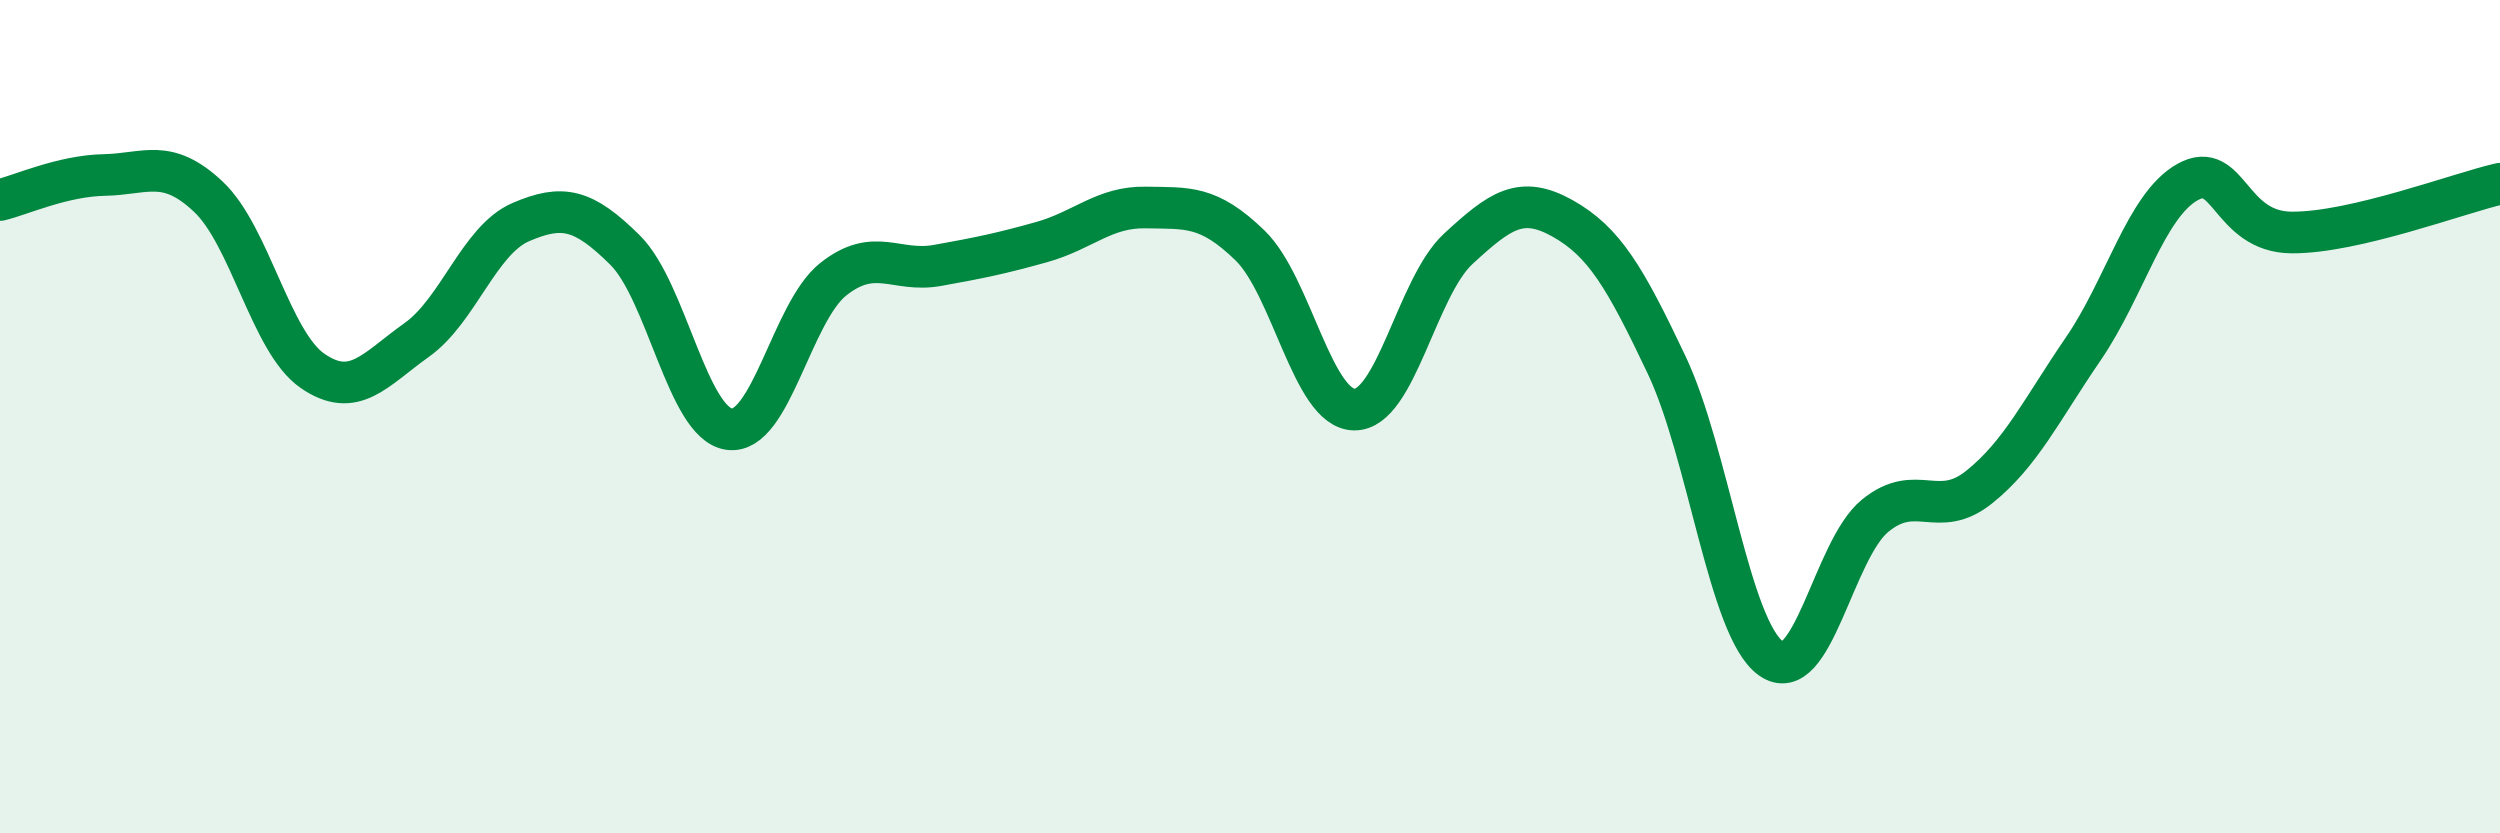
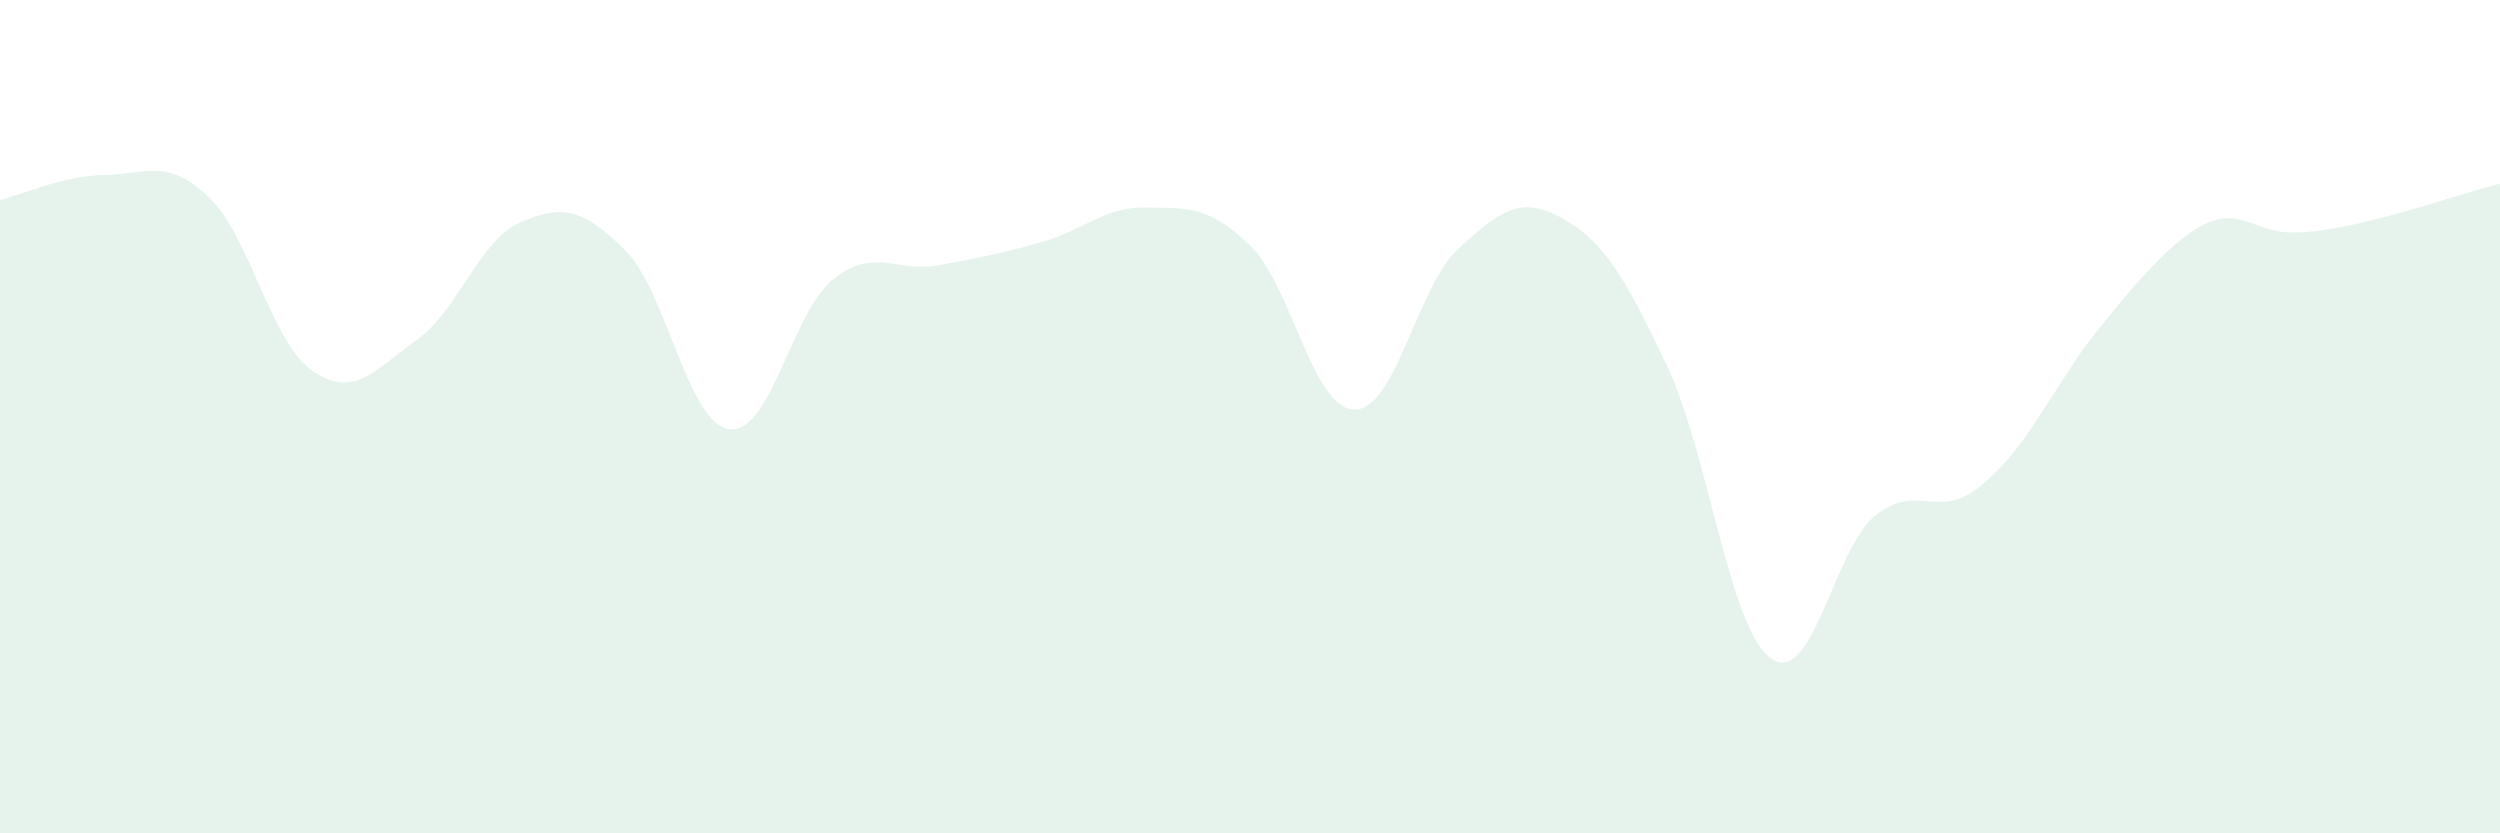
<svg xmlns="http://www.w3.org/2000/svg" width="60" height="20" viewBox="0 0 60 20">
-   <path d="M 0,4.8 C 0.5,4.68 1.5,4.22 2.5,4.2 C 3.5,4.18 4,3.78 5,4.72 C 6,5.66 6.5,8.21 7.5,8.9 C 8.5,9.59 9,8.87 10,8.16 C 11,7.45 11.5,5.76 12.5,5.33 C 13.5,4.9 14,5.01 15,6 C 16,6.99 16.5,10.16 17.5,10.3 C 18.5,10.44 19,7.49 20,6.7 C 21,5.91 21.5,6.55 22.5,6.37 C 23.5,6.19 24,6.09 25,5.81 C 26,5.53 26.5,4.96 27.5,4.98 C 28.5,5 29,4.92 30,5.89 C 31,6.86 31.5,9.81 32.5,9.83 C 33.5,9.85 34,6.89 35,5.97 C 36,5.05 36.5,4.68 37.5,5.24 C 38.5,5.8 39,6.65 40,8.76 C 41,10.87 41.5,15.08 42.5,15.8 C 43.5,16.52 44,13.2 45,12.38 C 46,11.56 46.5,12.49 47.5,11.69 C 48.5,10.89 49,9.83 50,8.37 C 51,6.91 51.5,4.93 52.5,4.37 C 53.5,3.81 53.5,5.57 55,5.58 C 56.5,5.59 59,4.64 60,4.41L60 20L0 20Z" fill="#008740" opacity="0.1" stroke-linecap="round" stroke-linejoin="round" />
-   <path d="M 0,4.8 C 0.5,4.68 1.5,4.22 2.5,4.2 C 3.5,4.18 4,3.78 5,4.72 C 6,5.66 6.5,8.21 7.5,8.9 C 8.5,9.59 9,8.87 10,8.16 C 11,7.45 11.5,5.76 12.5,5.33 C 13.5,4.9 14,5.01 15,6 C 16,6.99 16.5,10.16 17.5,10.3 C 18.5,10.44 19,7.49 20,6.7 C 21,5.91 21.5,6.55 22.5,6.37 C 23.5,6.19 24,6.09 25,5.81 C 26,5.53 26.5,4.96 27.5,4.98 C 28.5,5 29,4.92 30,5.89 C 31,6.86 31.5,9.81 32.5,9.83 C 33.5,9.85 34,6.89 35,5.97 C 36,5.05 36.5,4.68 37.5,5.24 C 38.5,5.8 39,6.65 40,8.76 C 41,10.87 41.5,15.08 42.5,15.8 C 43.5,16.52 44,13.2 45,12.38 C 46,11.56 46.5,12.49 47.5,11.69 C 48.5,10.89 49,9.83 50,8.37 C 51,6.91 51.5,4.93 52.5,4.37 C 53.5,3.81 53.5,5.57 55,5.58 C 56.5,5.59 59,4.64 60,4.41" stroke="#008740" stroke-width="1" fill="none" stroke-linecap="round" stroke-linejoin="round" />
+   <path d="M 0,4.8 C 0.5,4.68 1.5,4.22 2.5,4.2 C 3.5,4.18 4,3.78 5,4.72 C 6,5.66 6.5,8.21 7.5,8.9 C 8.5,9.59 9,8.87 10,8.16 C 11,7.45 11.5,5.76 12.5,5.33 C 13.5,4.9 14,5.01 15,6 C 16,6.99 16.5,10.16 17.5,10.3 C 18.5,10.44 19,7.49 20,6.7 C 21,5.91 21.5,6.55 22.5,6.37 C 23.5,6.19 24,6.09 25,5.81 C 26,5.53 26.5,4.96 27.5,4.98 C 28.5,5 29,4.92 30,5.89 C 31,6.86 31.5,9.81 32.5,9.83 C 33.5,9.85 34,6.89 35,5.97 C 36,5.05 36.5,4.68 37.5,5.24 C 38.5,5.8 39,6.65 40,8.76 C 41,10.87 41.5,15.08 42.5,15.8 C 43.5,16.52 44,13.2 45,12.38 C 46,11.56 46.5,12.49 47.5,11.69 C 48.5,10.89 49,9.83 50,8.37 C 53.5,3.81 53.5,5.57 55,5.58 C 56.5,5.59 59,4.64 60,4.41L60 20L0 20Z" fill="#008740" opacity="0.1" stroke-linecap="round" stroke-linejoin="round" />
</svg>